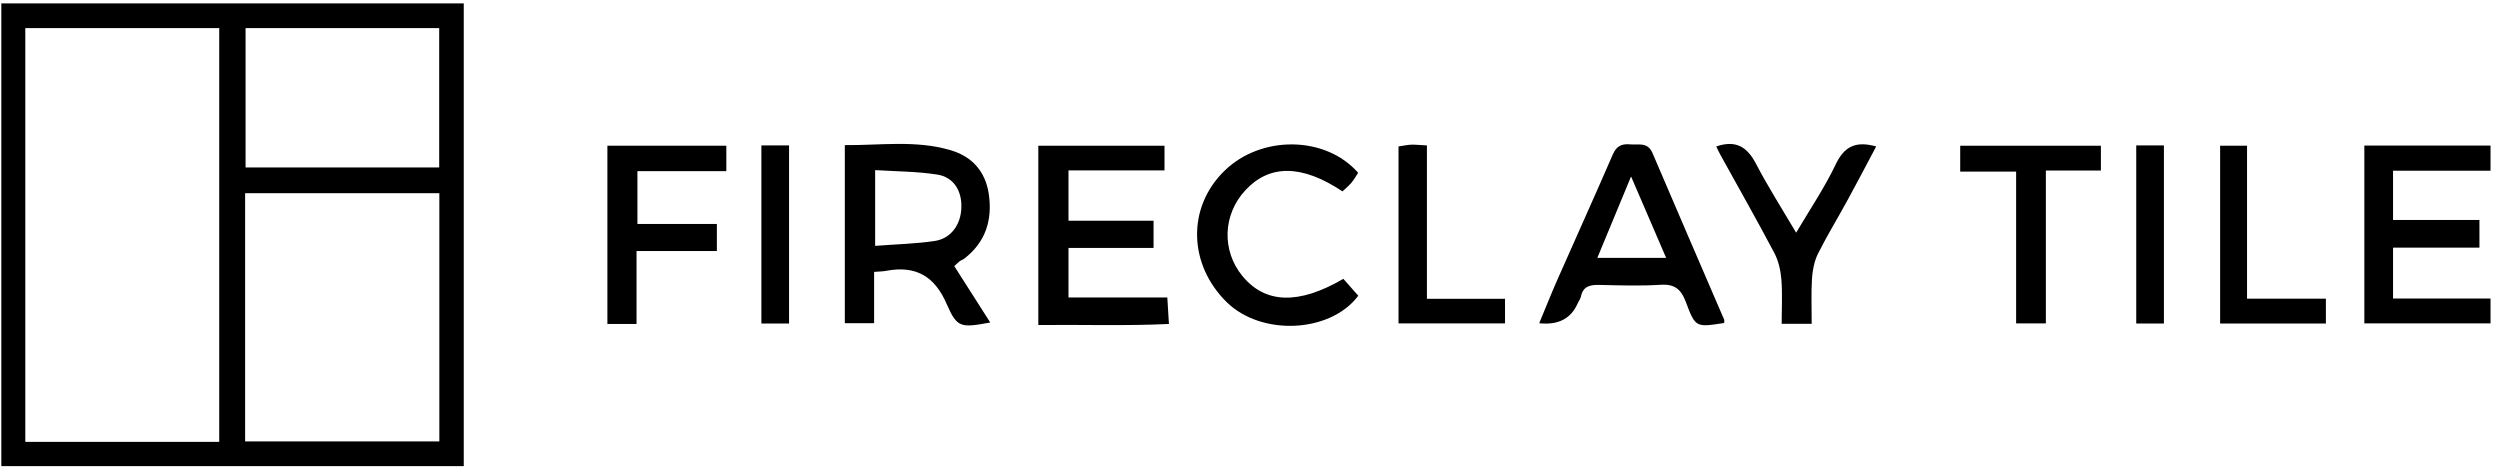
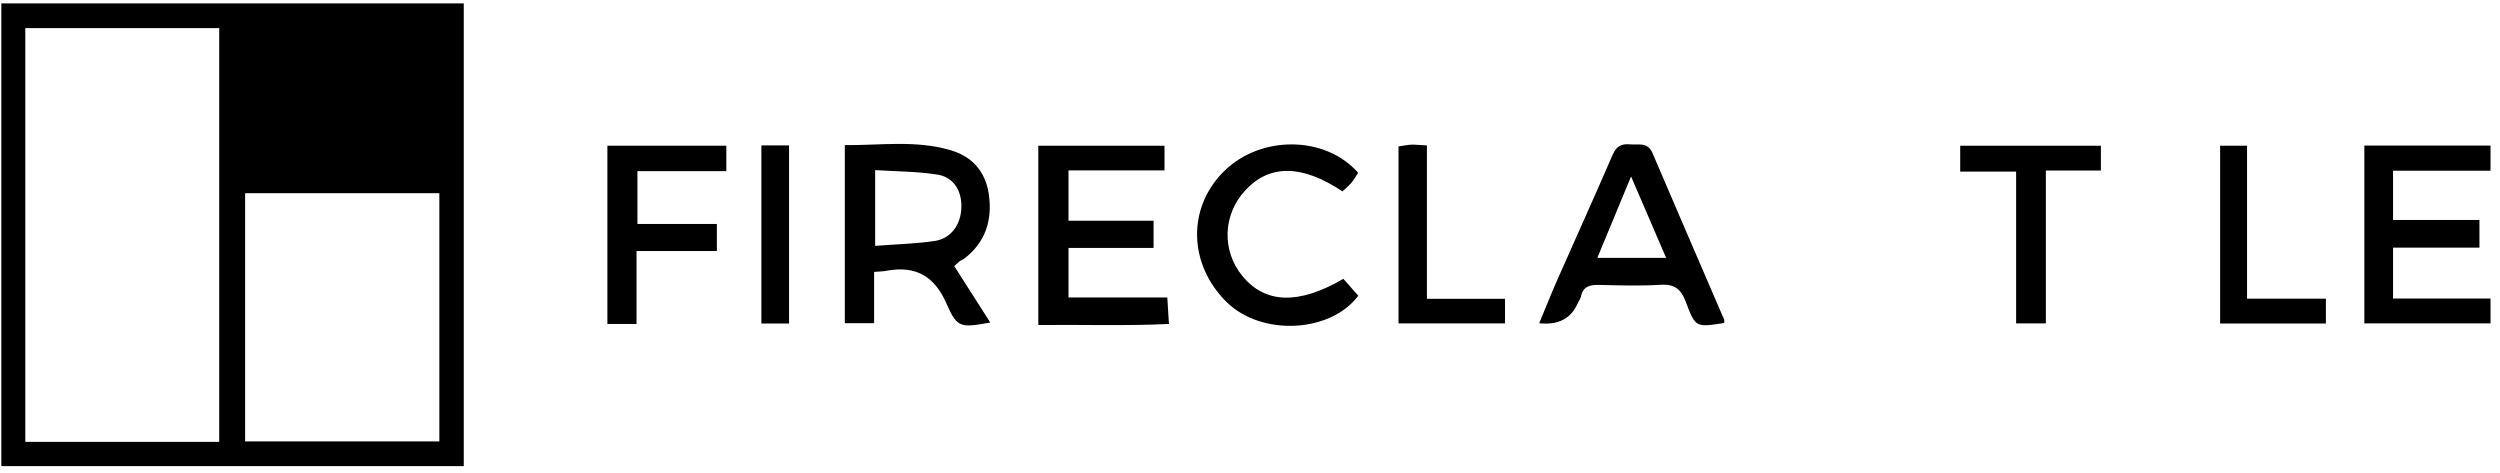
<svg xmlns="http://www.w3.org/2000/svg" width="169" height="32" viewBox="0 0 169 32" fill="none">
-   <path d="M31.35 0.23V31.51H0.09V0.23H31.35ZM14.82 29.87V1.9H1.71V29.87H14.82ZM16.57 29.84H29.7V13.06H16.57V29.84ZM29.69 11.32V1.9H16.6V11.32H29.69Z" fill="black" />
+   <path d="M31.35 0.23V31.51H0.09V0.23H31.35ZM14.82 29.87V1.9H1.71V29.87H14.82ZM16.57 29.84H29.7V13.06H16.57V29.84ZM29.69 11.32V1.9H16.6H29.69Z" fill="black" />
  <path d="M59.09 18.38V21.85H57.11V9.81C59.51 9.83 61.9 9.46 64.25 10.15C65.72 10.58 66.61 11.59 66.84 13.1C67.1 14.85 66.64 16.36 65.19 17.48C65.09 17.56 64.96 17.59 64.86 17.67C64.76 17.74 64.68 17.84 64.51 17.99C65.31 19.24 66.11 20.5 66.94 21.8C64.98 22.16 64.7 22.18 64.01 20.58C63.18 18.65 61.89 17.93 59.89 18.31C59.69 18.35 59.47 18.35 59.08 18.38H59.09ZM59.16 16.62C60.61 16.51 61.91 16.48 63.19 16.29C64.3 16.12 64.96 15.17 64.99 14.02C65.02 12.88 64.46 11.97 63.35 11.8C62 11.59 60.62 11.59 59.16 11.5V16.62Z" fill="black" />
  <path d="M78.72 9.84V11.52H72.23V14.92H77.98V16.76H72.23V20.11H78.91C78.95 20.72 78.98 21.2 79.02 21.9C76.07 22.04 73.19 21.94 70.19 21.97V9.85H78.72V9.84Z" fill="black" />
  <path d="M161.77 20.18H168.36V21.86H159.83V9.84H168.36V11.54H161.77V14.87H167.61V16.74H161.77V20.18Z" fill="black" />
  <path d="M116.52 21.84C114.63 22.13 114.61 22.14 113.95 20.38C113.64 19.56 113.2 19.19 112.27 19.25C110.88 19.34 109.48 19.29 108.09 19.26C107.47 19.25 107.01 19.36 106.87 20.05C106.84 20.21 106.72 20.35 106.65 20.51C106.197 21.543 105.33 21.99 104.05 21.85C104.48 20.82 104.87 19.83 105.3 18.86C106.54 16.05 107.81 13.25 109.03 10.43C109.29 9.84 109.66 9.71 110.21 9.76C110.77 9.81 111.38 9.58 111.71 10.35C113.31 14.11 114.94 17.85 116.55 21.6C116.58 21.67 116.55 21.76 116.55 21.84H116.52ZM112.63 17.43C111.82 15.55 111.09 13.87 110.26 11.93C109.42 13.95 108.72 15.63 107.98 17.43H112.64H112.63Z" fill="black" />
  <path d="M90.74 12.93C88 11.11 85.81 11.1 84.18 12.87C82.66 14.51 82.58 16.94 83.98 18.65C85.52 20.53 87.77 20.62 90.81 18.85C91.14 19.22 91.49 19.61 91.82 19.99C89.94 22.51 85.29 22.73 82.94 20.44C80.34 17.9 80.22 14.04 82.77 11.55C85.24 9.13 89.6 9.16 91.81 11.68C91.67 11.9 91.53 12.15 91.35 12.36C91.19 12.55 90.99 12.71 90.75 12.94L90.74 12.93Z" fill="black" />
  <path d="M41.06 9.85H49.1V11.57H43.09V15.14H48.46V16.97H43.03V21.9H41.06V9.86V9.85Z" fill="black" />
-   <path d="M122.47 21.89H120.44C120.44 20.86 120.5 19.86 120.42 18.87C120.37 18.27 120.22 17.62 119.94 17.09C118.76 14.86 117.51 12.66 116.29 10.45C116.19 10.27 116.11 10.09 116.02 9.9C117.34 9.45 118.1 9.92 118.7 11.06C119.49 12.58 120.42 14.04 121.42 15.73C122.39 14.09 123.35 12.67 124.08 11.14C124.65 9.93 125.41 9.5 126.83 9.9C126.19 11.11 125.56 12.31 124.91 13.5C124.25 14.72 123.52 15.9 122.9 17.14C122.65 17.64 122.53 18.25 122.49 18.82C122.43 19.82 122.47 20.83 122.47 21.9V21.89Z" fill="black" />
  <path d="M136.3 11.6H132.51V9.85H142.02V11.53H138.3V21.86H136.29V11.61L136.3 11.6Z" fill="black" />
  <path d="M151.9 20.19H157.23V21.87H150.08V9.85H151.9V20.19Z" fill="black" />
  <path d="M96.46 20.2H101.74V21.86H94.54V9.9C94.84 9.86 95.12 9.79 95.4 9.78C95.69 9.77 95.99 9.81 96.46 9.83V20.2Z" fill="black" />
  <path d="M51.47 9.83H53.34V21.87H51.47V9.83Z" fill="black" />
-   <path d="M144.41 9.83H146.28V21.87H144.41V9.83Z" fill="black" />
</svg>